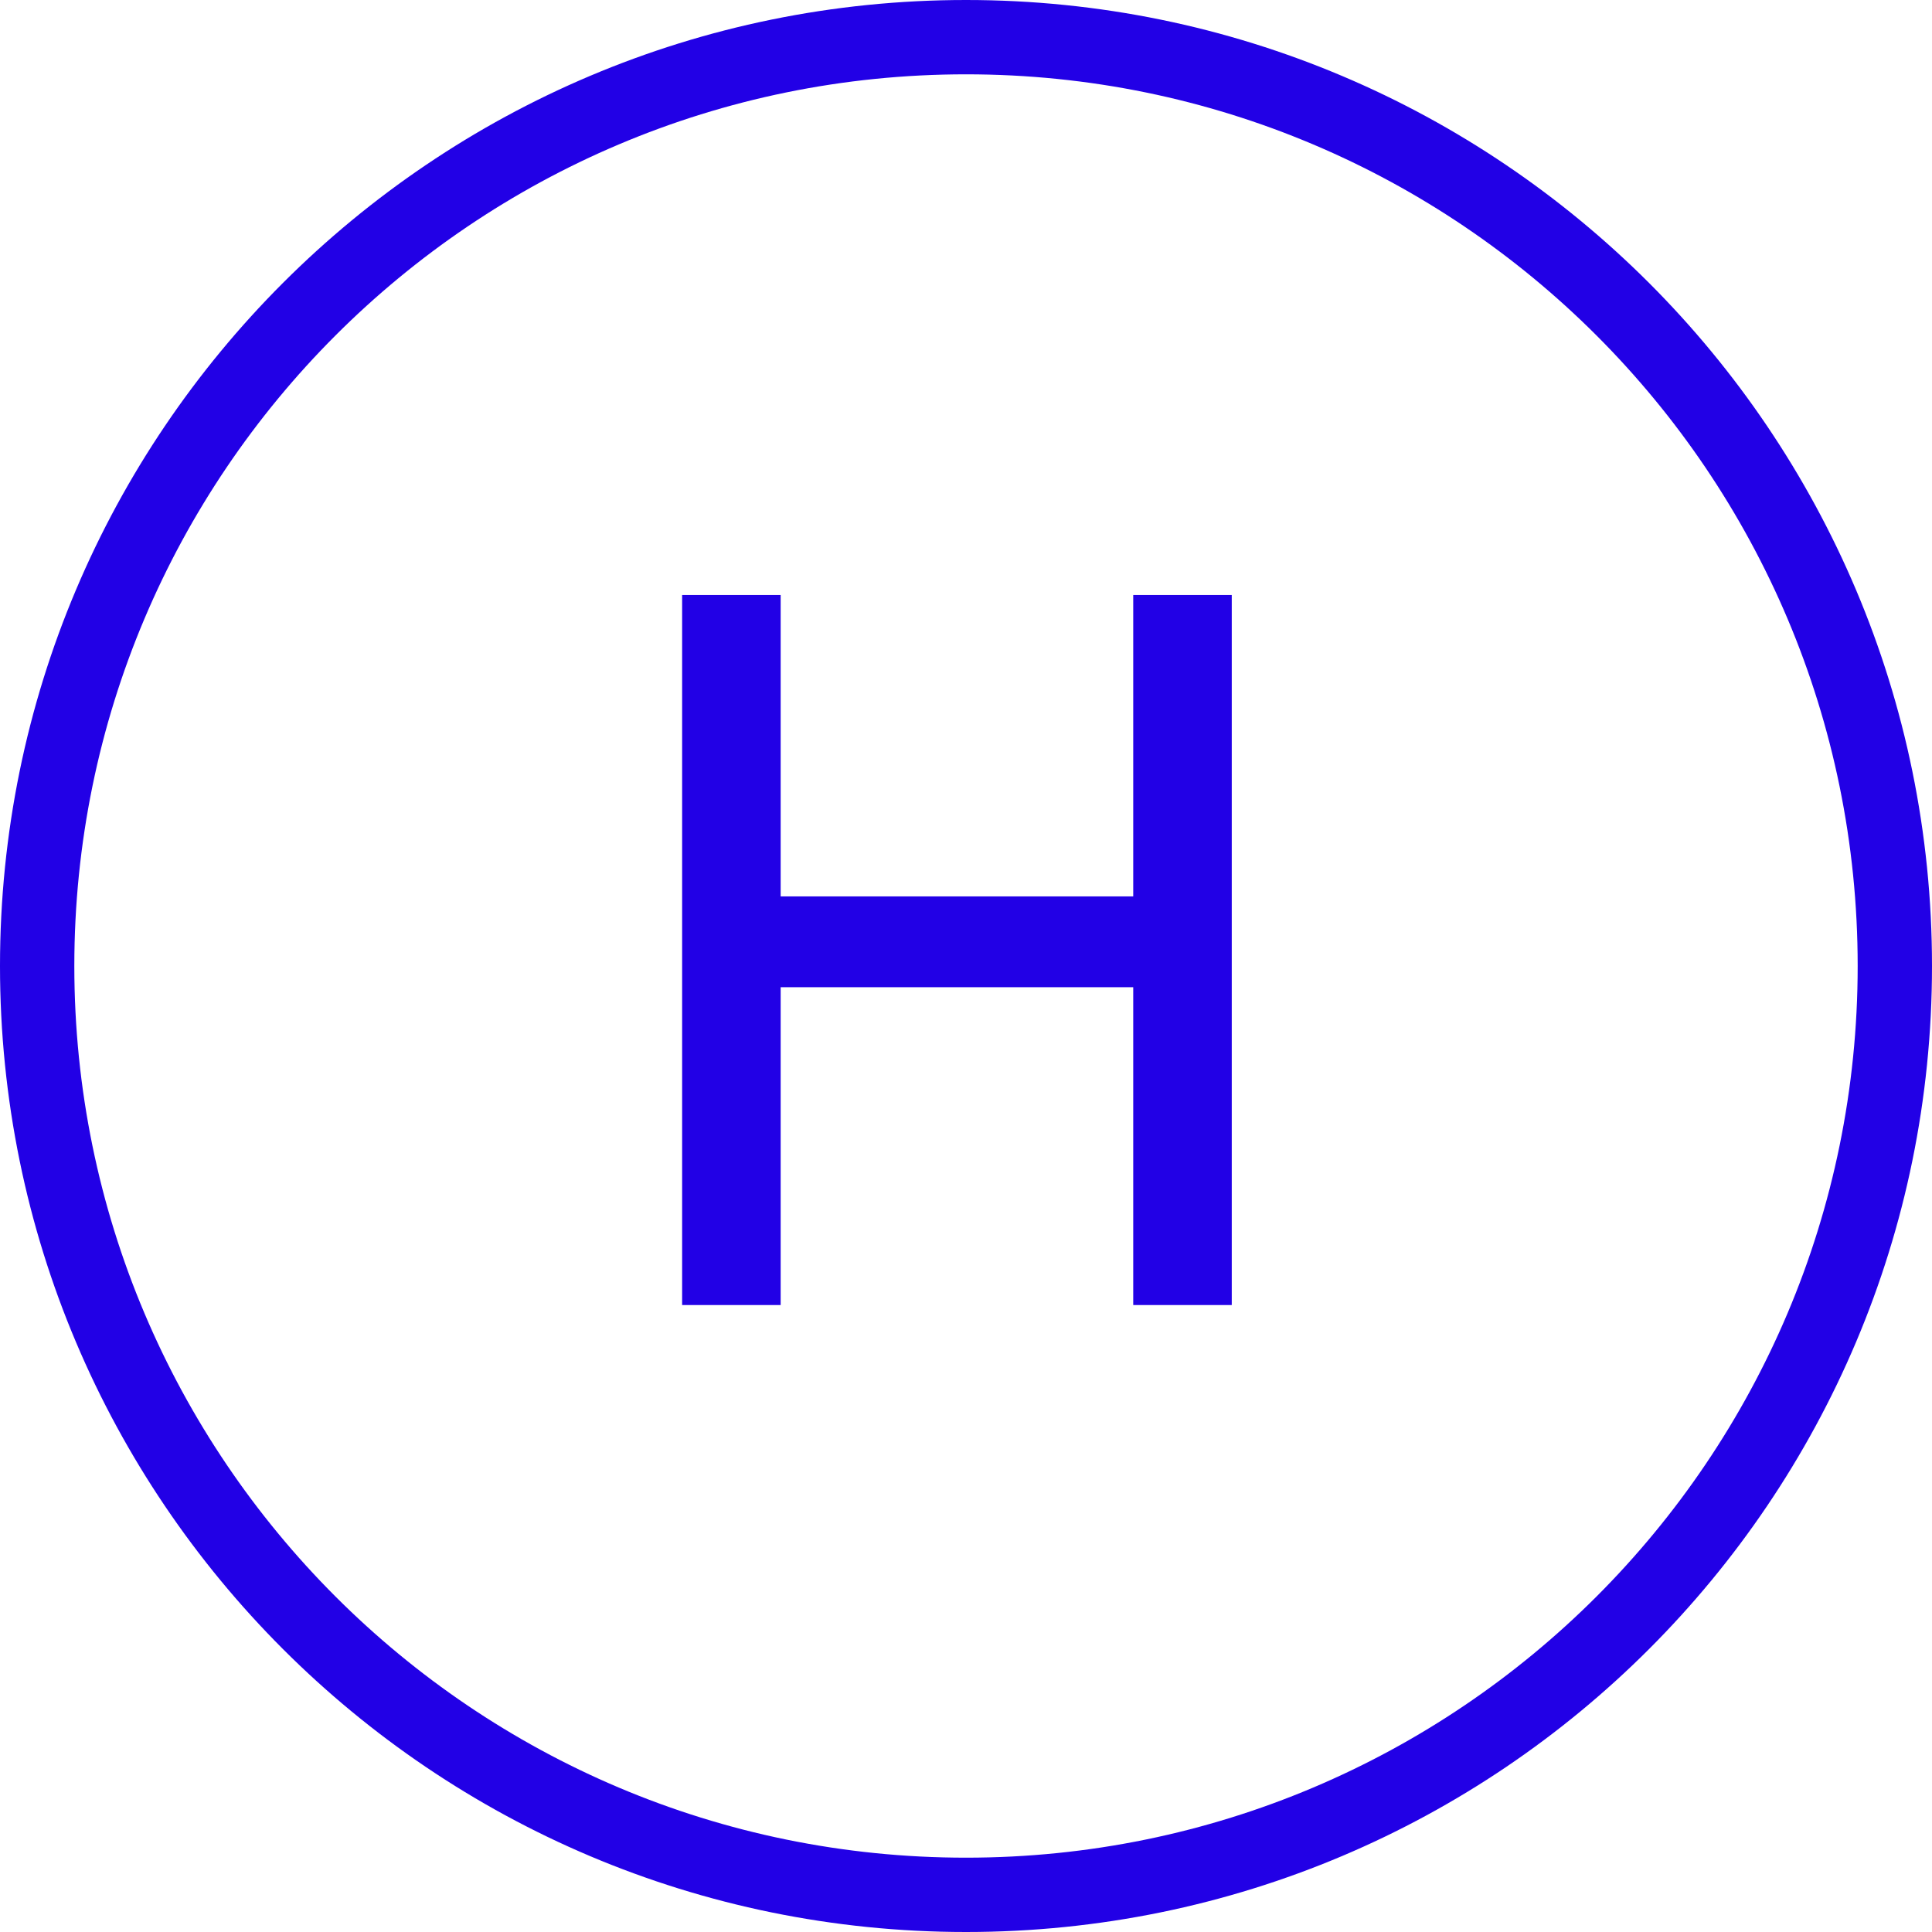
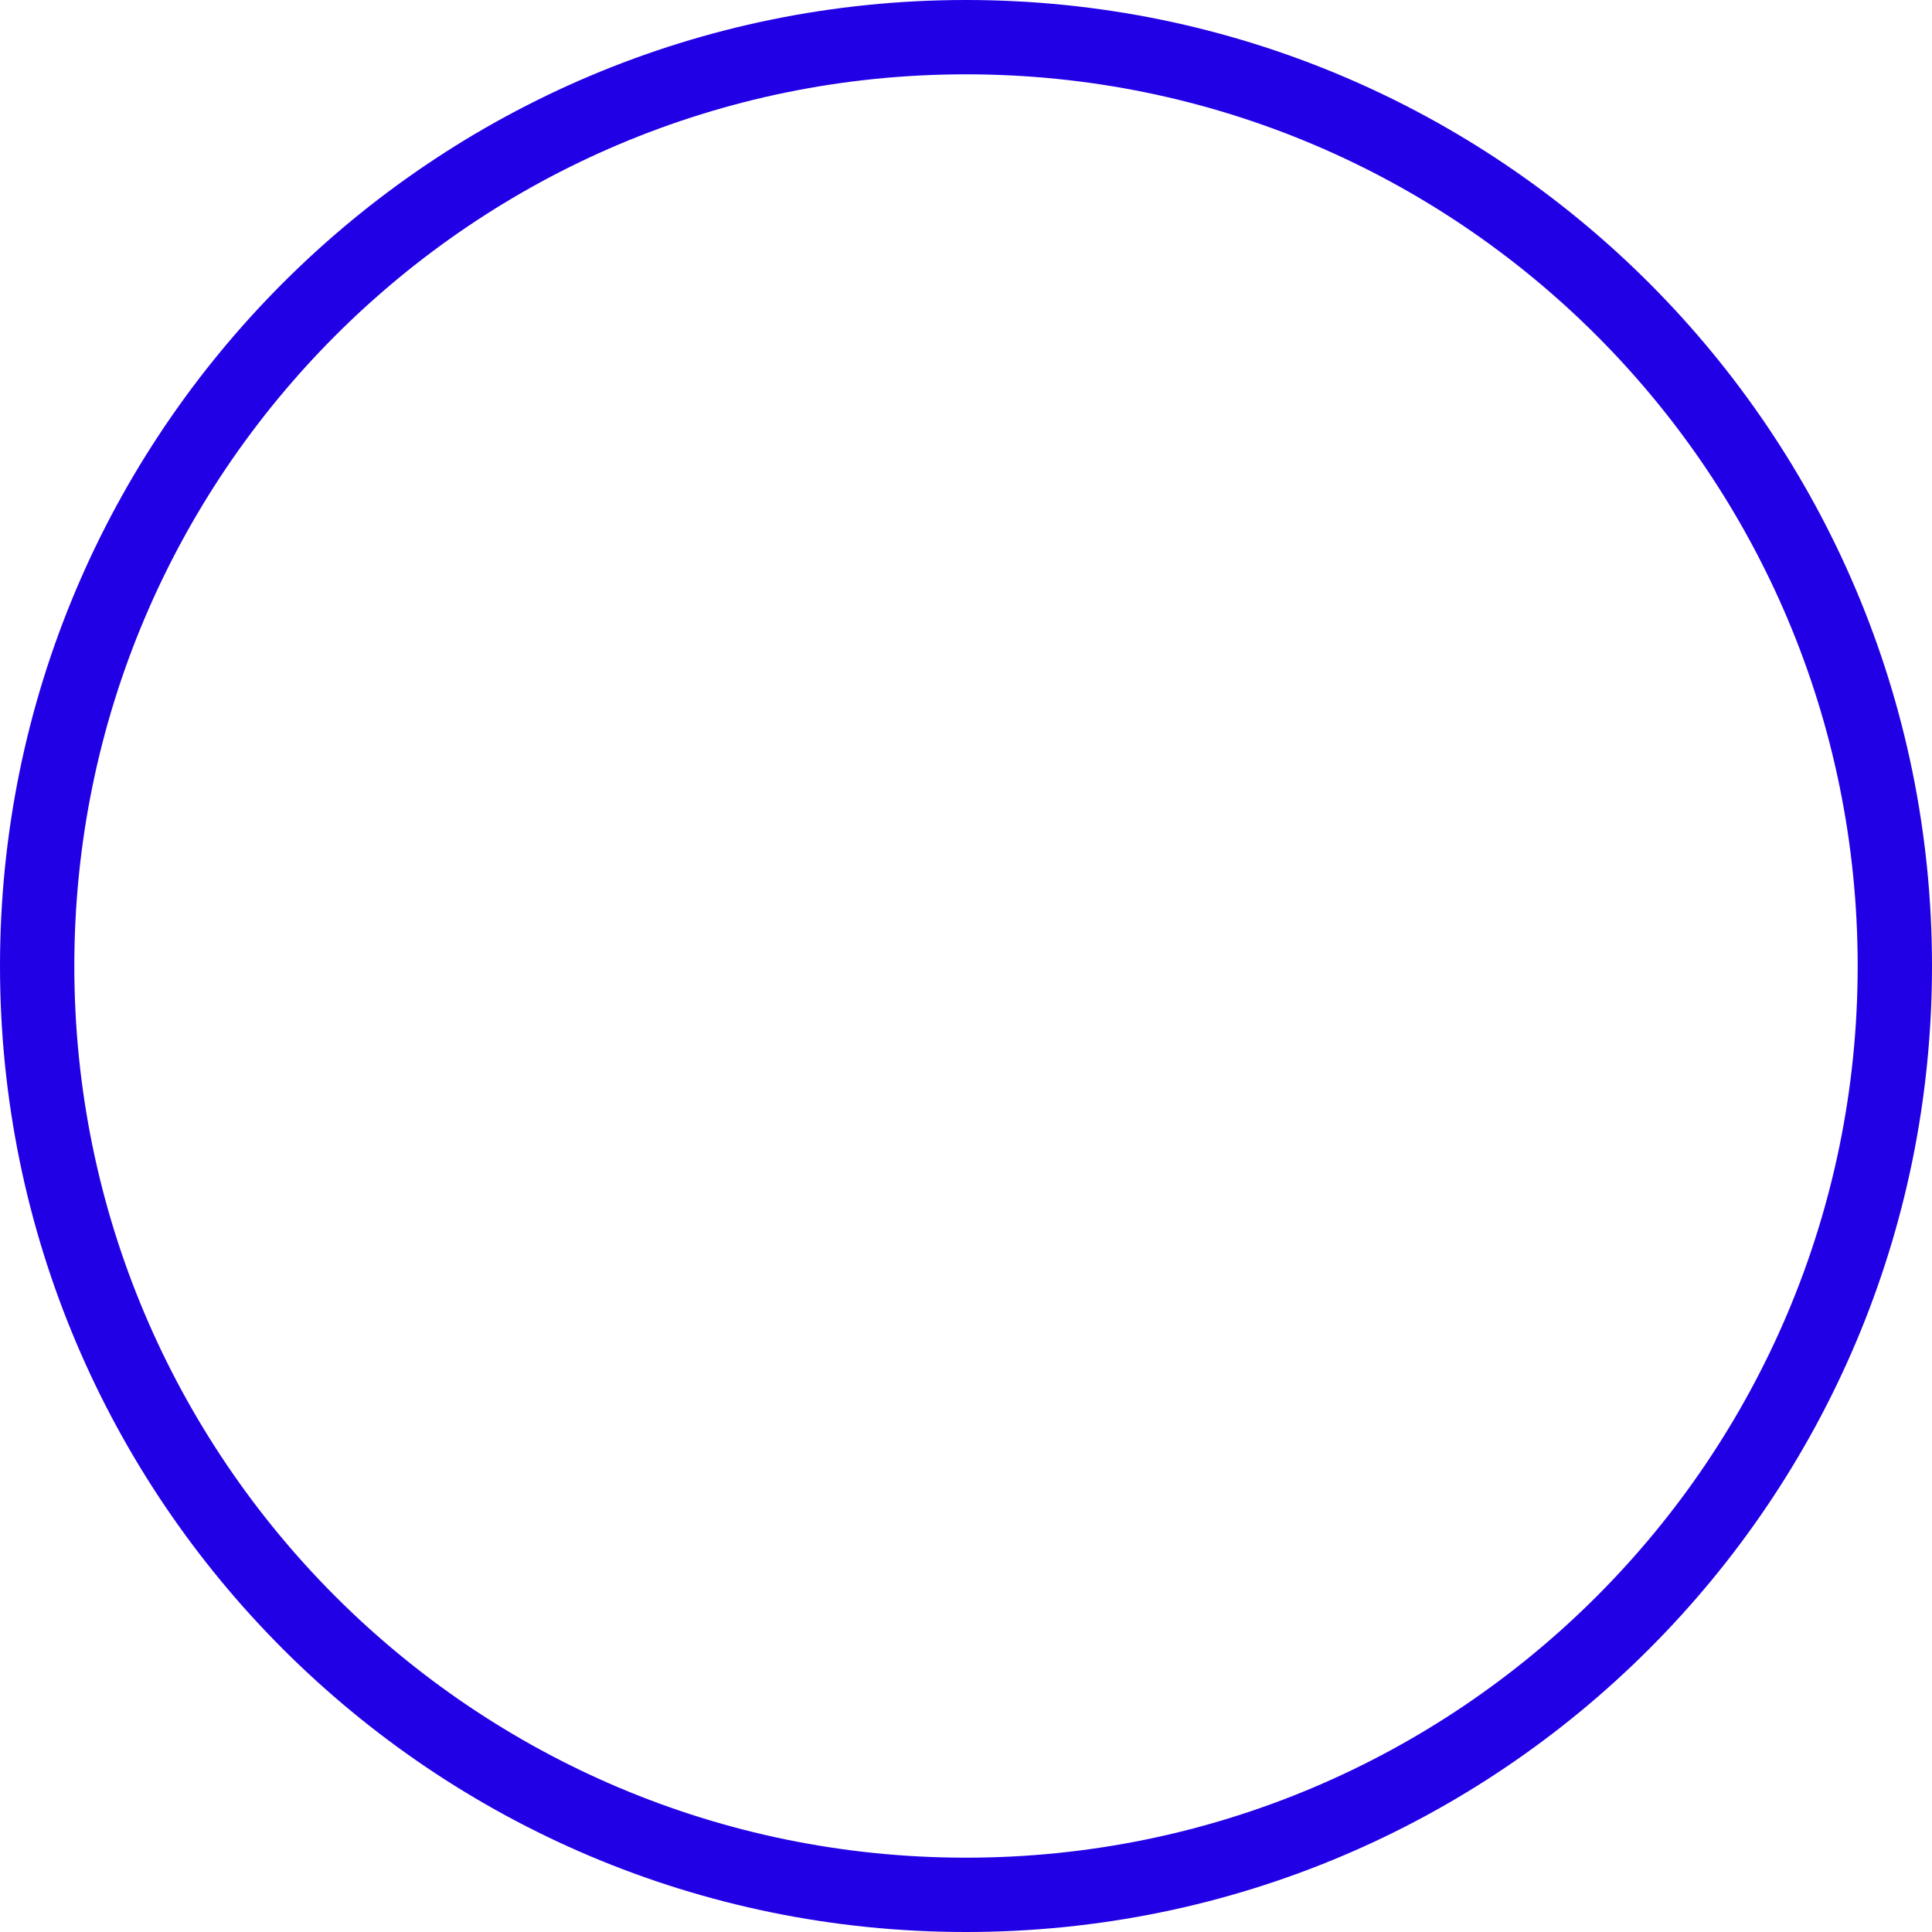
<svg xmlns="http://www.w3.org/2000/svg" width="45px" height="45px" viewBox="0 0 45 45" version="1.1">
  <title>3</title>
  <g id="Homepage" stroke="none" stroke-width="1" fill="none" fill-rule="evenodd">
    <g id="Homepage-H2-2020" transform="translate(-1059, -2796)" fill="#2200E6">
      <g id="Dietaries" transform="translate(0, 2524)">
        <g id="No-Gluten-Copy-6" transform="translate(1035, 232)">
          <g id="Group" transform="translate(24, 40)">
-             <polygon id="h" points="28.69 13.859 28.69 30.397 26.395 30.397 26.395 22.994 18.183 22.994 18.183 30.397 15.888 30.397 15.888 13.859 18.183 13.859 18.183 20.879 26.395 20.879 26.395 13.859" />
            <path d="M22.5,43.269 C33.971,43.269 43.269,33.971 43.269,22.5 C43.269,11.029 33.971,1.731 22.5,1.731 C11.029,1.731 1.731,11.029 1.731,22.5 C1.731,33.971 11.029,43.269 22.5,43.269 Z M22.5,45 C10.074,45 0,34.926 0,22.5 C0,10.074 10.074,0 22.5,0 C34.926,0 45,10.074 45,22.5 C45,34.926 34.926,45 22.5,45 Z" id="Oval" fill-rule="nonzero" />
          </g>
        </g>
      </g>
    </g>
  </g>
</svg>